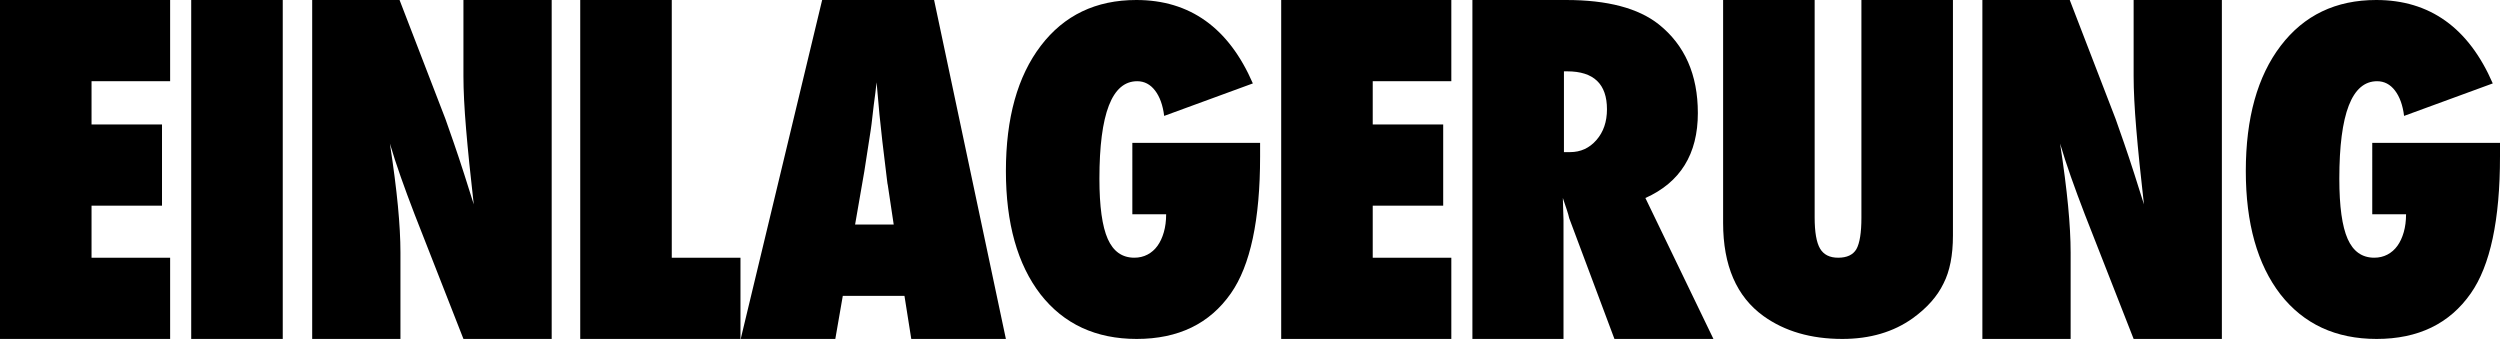
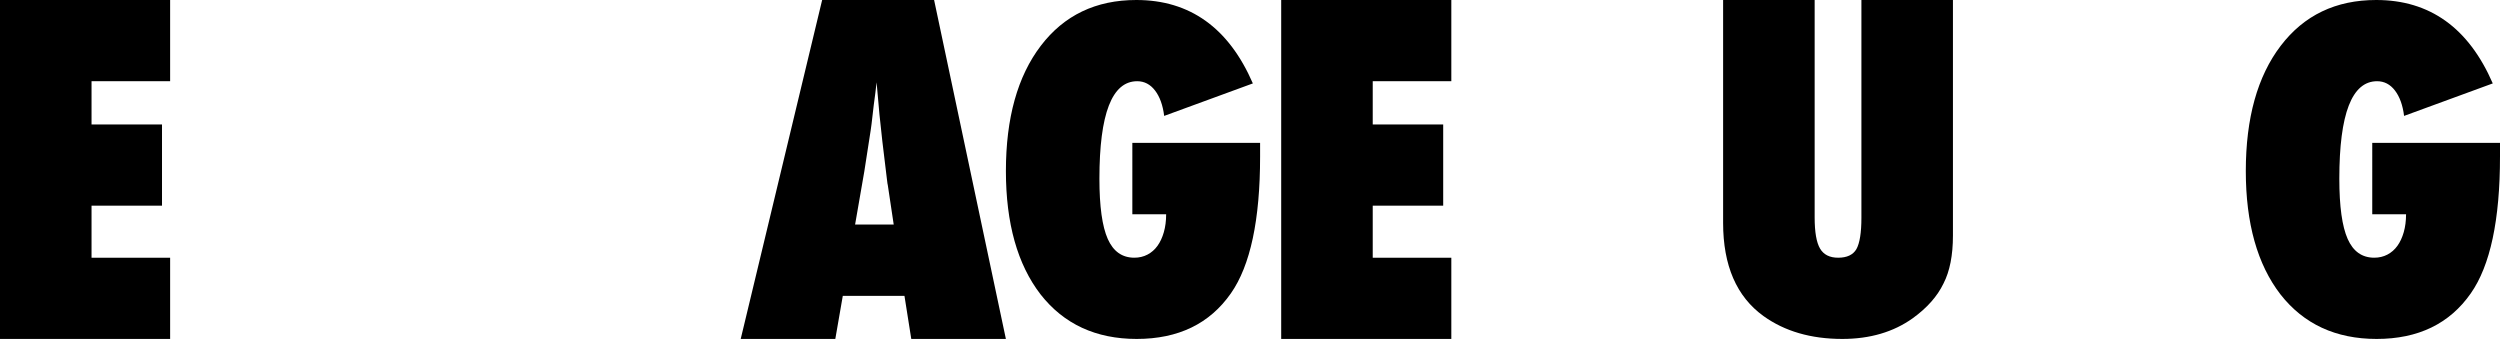
<svg xmlns="http://www.w3.org/2000/svg" version="1.1" x="0px" y="0px" width="330.028px" height="44.742px" viewBox="0 0 330.028 44.742" style="enable-background:new 0 0 330.028 44.742;" xml:space="preserve">
  <defs>
</defs>
  <path d="M0,44.742V0h22.459v10.722H12.084v5.708h9.302v10.722h-9.302v6.868h10.375v10.722H0z" />
-   <path d="M37.327,44.742H25.242V0h12.084V44.742z" />
-   <path d="M41.212,44.742V0h11.534l6.056,15.706c0.329,0.927,0.7,1.99,1.116,3.188c0.415,1.198,0.874,2.578,1.377,4.144l1.246,3.941  c-0.445-3.884-0.782-7.206-1.014-9.969s-0.348-5.081-0.348-6.955V0h11.65v44.742h-11.65l-6.451-16.46  c-0.676-1.757-1.286-3.405-1.828-4.941c-0.543-1.536-1.019-2.999-1.429-4.391c0.482,3.149,0.834,5.893,1.057,8.23  c0.223,2.338,0.335,4.386,0.335,6.143v11.418H41.212z" />
-   <path d="M97.751,44.742H76.597V0h12.084v34.02h9.07V44.742z" />
+   <path d="M37.327,44.742H25.242h12.084V44.742z" />
  <path d="M132.788,44.742h-12.49l-0.898-5.68h-8.143l-0.986,5.68H97.783L108.533,0h14.779L132.788,44.742z M117.98,29.645  l-0.782-5.216c-0.02-0.02-0.058-0.28-0.116-0.782c-0.039-0.425-0.242-2.105-0.608-5.042c-0.039-0.328-0.087-0.778-0.145-1.348  c-0.058-0.57-0.135-1.29-0.232-2.159l-0.377-4.231c-0.039,0.405-0.092,0.859-0.159,1.362c-0.068,0.502-0.14,1.053-0.217,1.652  c-0.135,1.198-0.232,2.028-0.29,2.492c-0.058,0.464-0.097,0.744-0.116,0.84l-0.84,5.419l-1.217,7.013H117.98z" />
  <path d="M149.482,18.864h16.865v1.801c0,8.363-1.285,14.383-3.854,18.058c-2.801,4.013-6.945,6.02-12.431,6.02  c-5.39,0-9.621-1.958-12.692-5.876c-3.053-3.955-4.579-9.384-4.579-16.286c0-6.995,1.536-12.507,4.607-16.536  C140.47,2.014,144.672,0,150.004,0c7.071,0,12.2,3.67,15.387,11.012l-11.707,4.289c-0.174-1.411-0.575-2.526-1.203-3.348  c-0.628-0.821-1.415-1.231-2.362-1.231c-3.323,0-4.984,4.291-4.984,12.874c0,3.647,0.367,6.296,1.101,7.947  c0.734,1.651,1.903,2.477,3.507,2.477c0.638,0,1.217-0.137,1.739-0.41c0.521-0.273,0.96-0.657,1.318-1.153  c0.357-0.495,0.638-1.096,0.84-1.806c0.203-0.708,0.305-1.498,0.305-2.369h-4.463V18.864z" />
  <path d="M169.132,44.742V0h22.459v10.722h-10.375v5.708h9.302v10.722h-9.302v6.868h10.375v10.722H169.132z" />
-   <path d="M226.192,44.742h-13.069l-5.97-15.938c-0.058-0.27-0.159-0.627-0.304-1.072s-0.323-0.975-0.536-1.594l0.087,2.955v15.649  h-12.026V0h12.374c5.447,0,9.524,1.072,12.229,3.216c3.438,2.744,5.158,6.647,5.158,11.707c0,5.409-2.309,9.148-6.926,11.215  L226.192,44.742z M206.458,20.081h0.812c1.391,0,2.55-0.531,3.477-1.594c0.927-1.061,1.391-2.415,1.391-4.057  c0-3.342-1.749-5.013-5.245-5.013h-0.435V20.081z" />
  <path d="M245.726,0h12.084v31.1c0,2.602-0.416,4.709-1.246,6.323c-0.812,1.69-2.164,3.218-4.057,4.586  c-2.55,1.823-5.651,2.734-9.302,2.734c-4.134,0-7.602-1.007-10.403-3.019c-3.555-2.563-5.332-6.665-5.332-12.304V0h12.084v28.691  c0,1.94,0.236,3.313,0.71,4.12s1.27,1.21,2.391,1.21c1.159,0,1.961-0.375,2.405-1.123c0.444-0.787,0.667-2.18,0.667-4.177V0z" />
-   <path d="M261.696,44.742V0h11.534l6.056,15.706c0.329,0.927,0.7,1.99,1.116,3.188c0.415,1.198,0.874,2.578,1.377,4.144l1.246,3.941  c-0.445-3.884-0.782-7.206-1.014-9.969s-0.348-5.081-0.348-6.955V0h11.649v44.742h-11.649l-6.451-16.46  c-0.676-1.757-1.286-3.405-1.828-4.941c-0.543-1.536-1.019-2.999-1.429-4.391c0.482,3.149,0.834,5.893,1.057,8.23  c0.223,2.338,0.335,4.386,0.335,6.143v11.418H261.696z" />
  <path d="M313.163,18.864h16.865v1.801c0,8.363-1.284,14.383-3.853,18.058c-2.802,4.013-6.946,6.02-12.431,6.02  c-5.39,0-9.621-1.958-12.693-5.876c-3.052-3.955-4.579-9.384-4.579-16.286c0-6.995,1.536-12.507,4.608-16.536  C304.151,2.014,308.353,0,313.685,0c7.07,0,12.2,3.67,15.388,11.012l-11.707,4.289c-0.174-1.411-0.576-2.526-1.203-3.348  c-0.628-0.821-1.415-1.231-2.362-1.231c-3.322,0-4.984,4.291-4.984,12.874c0,3.647,0.367,6.296,1.101,7.947  c0.733,1.651,1.902,2.477,3.507,2.477c0.638,0,1.217-0.137,1.739-0.41c0.521-0.273,0.96-0.657,1.318-1.153  c0.357-0.495,0.638-1.096,0.84-1.806c0.203-0.708,0.305-1.498,0.305-2.369h-4.463V18.864z" />
</svg>